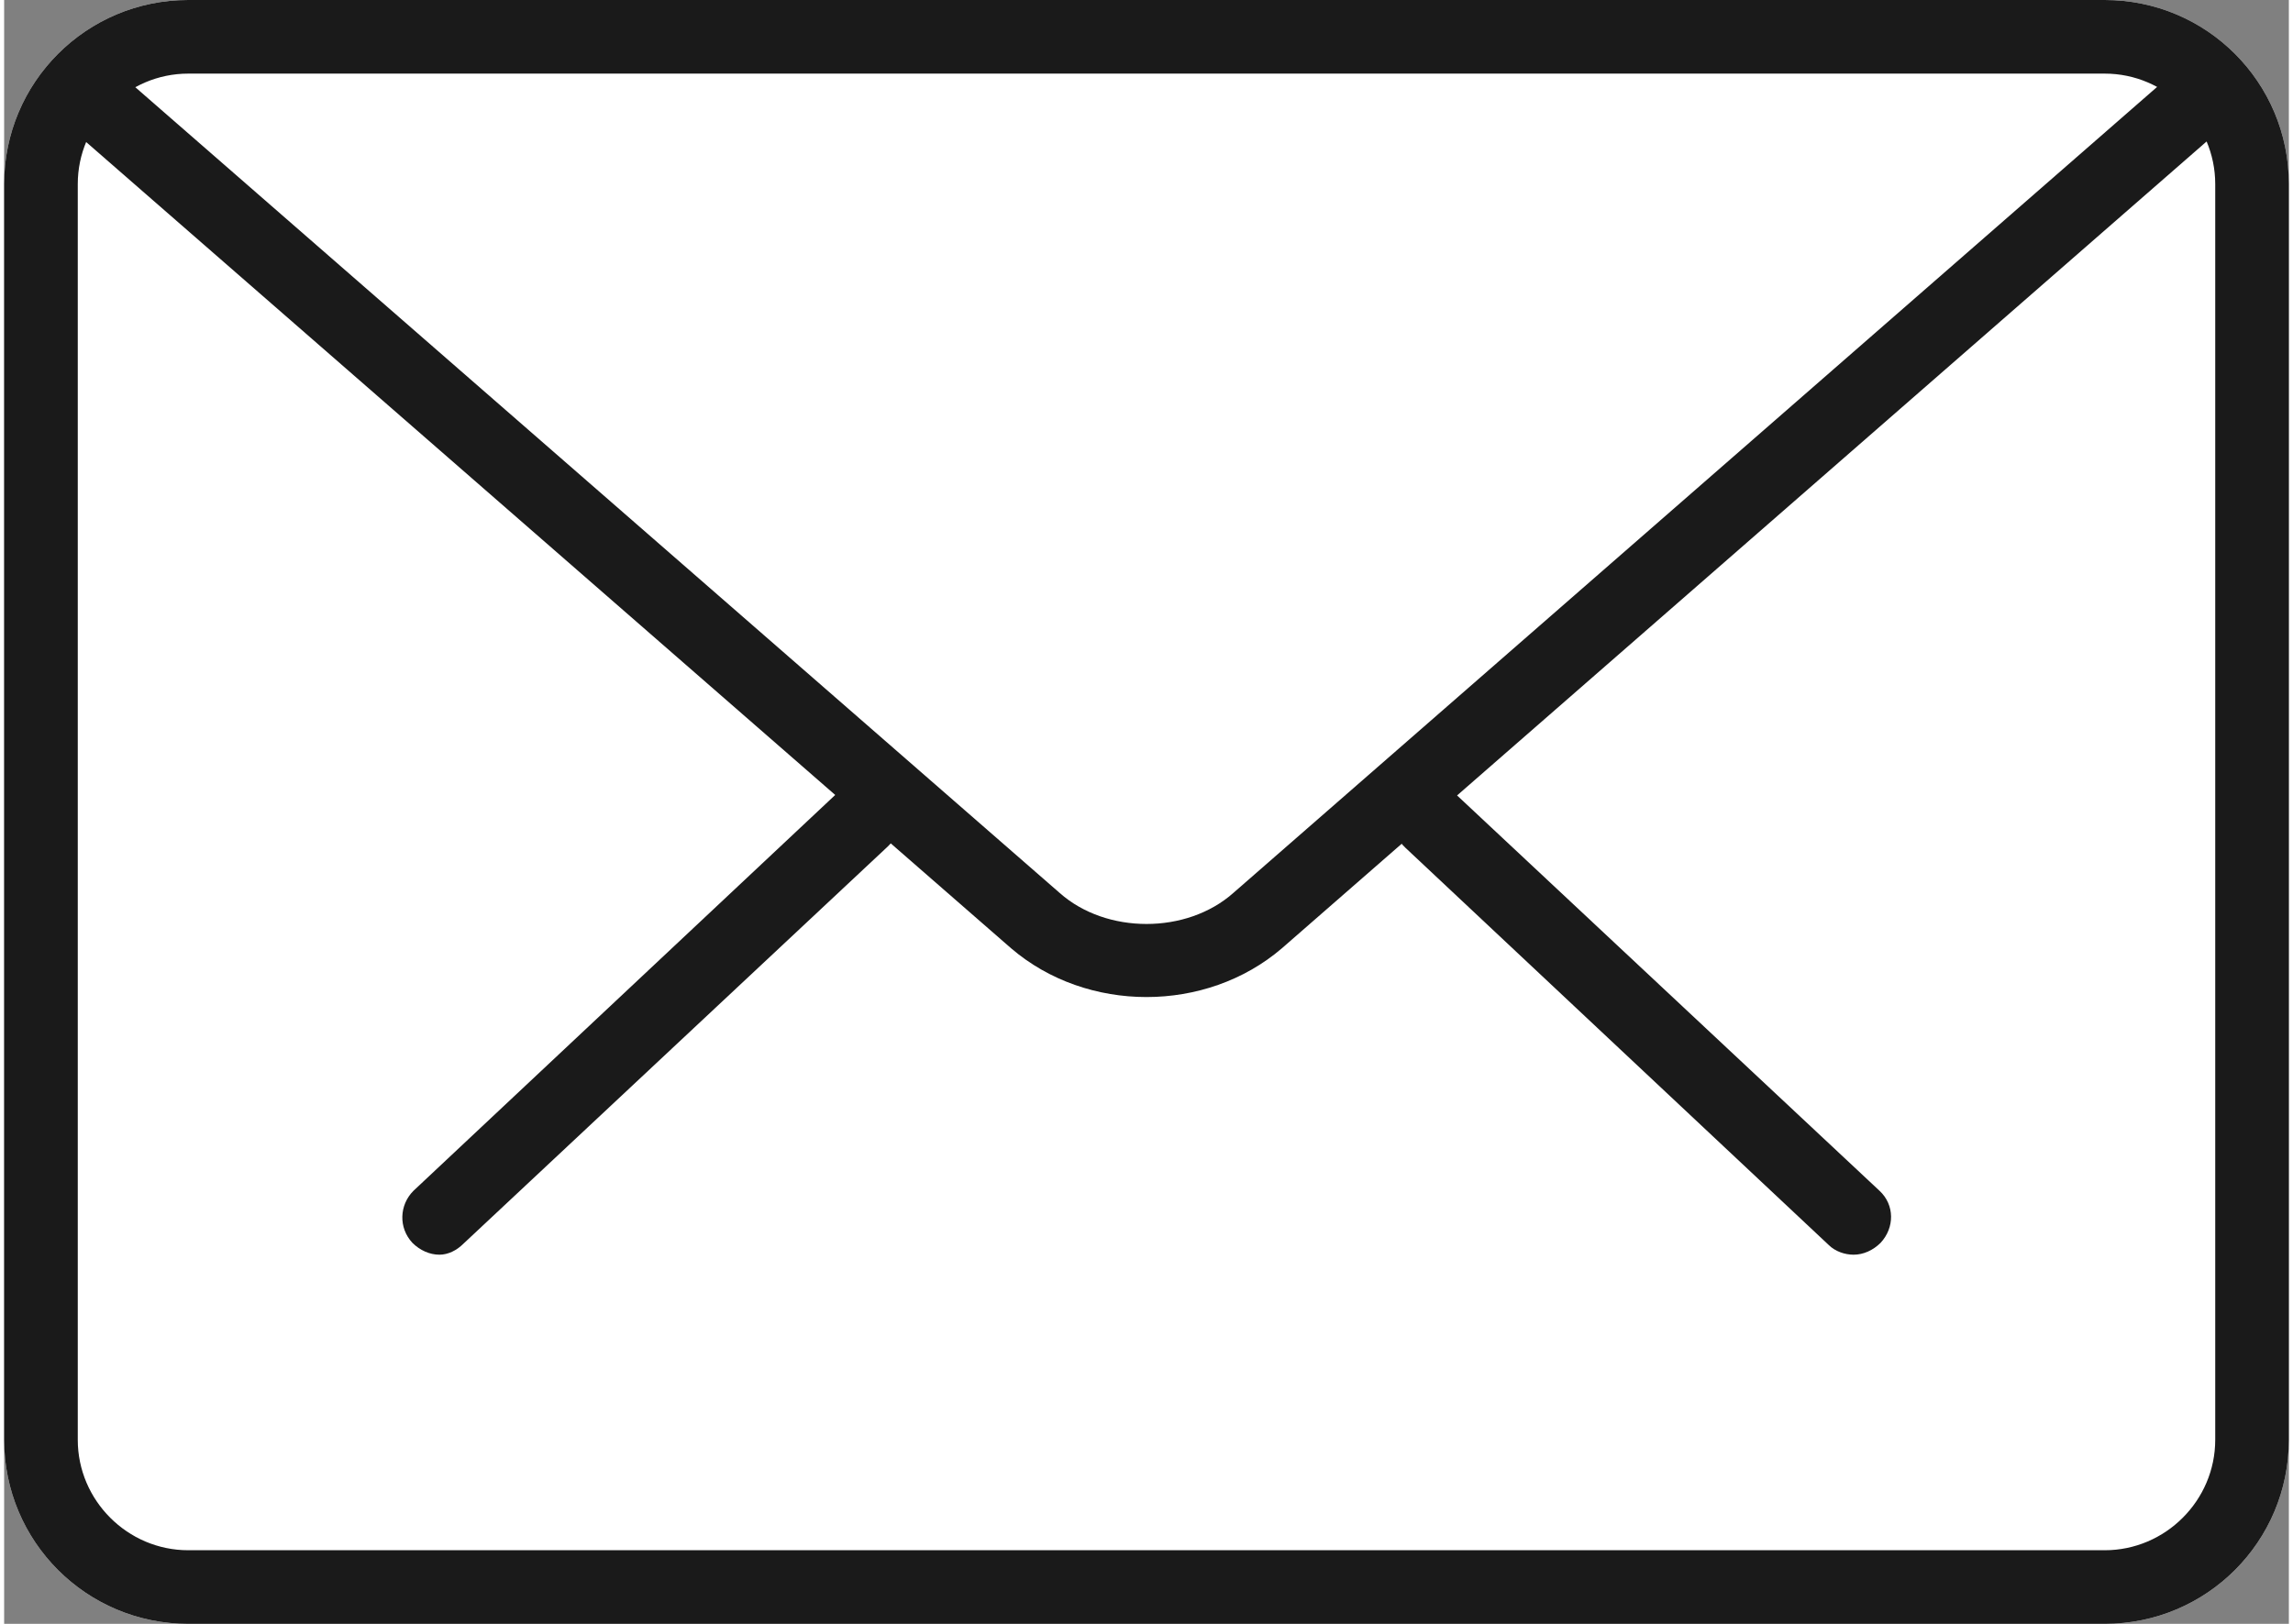
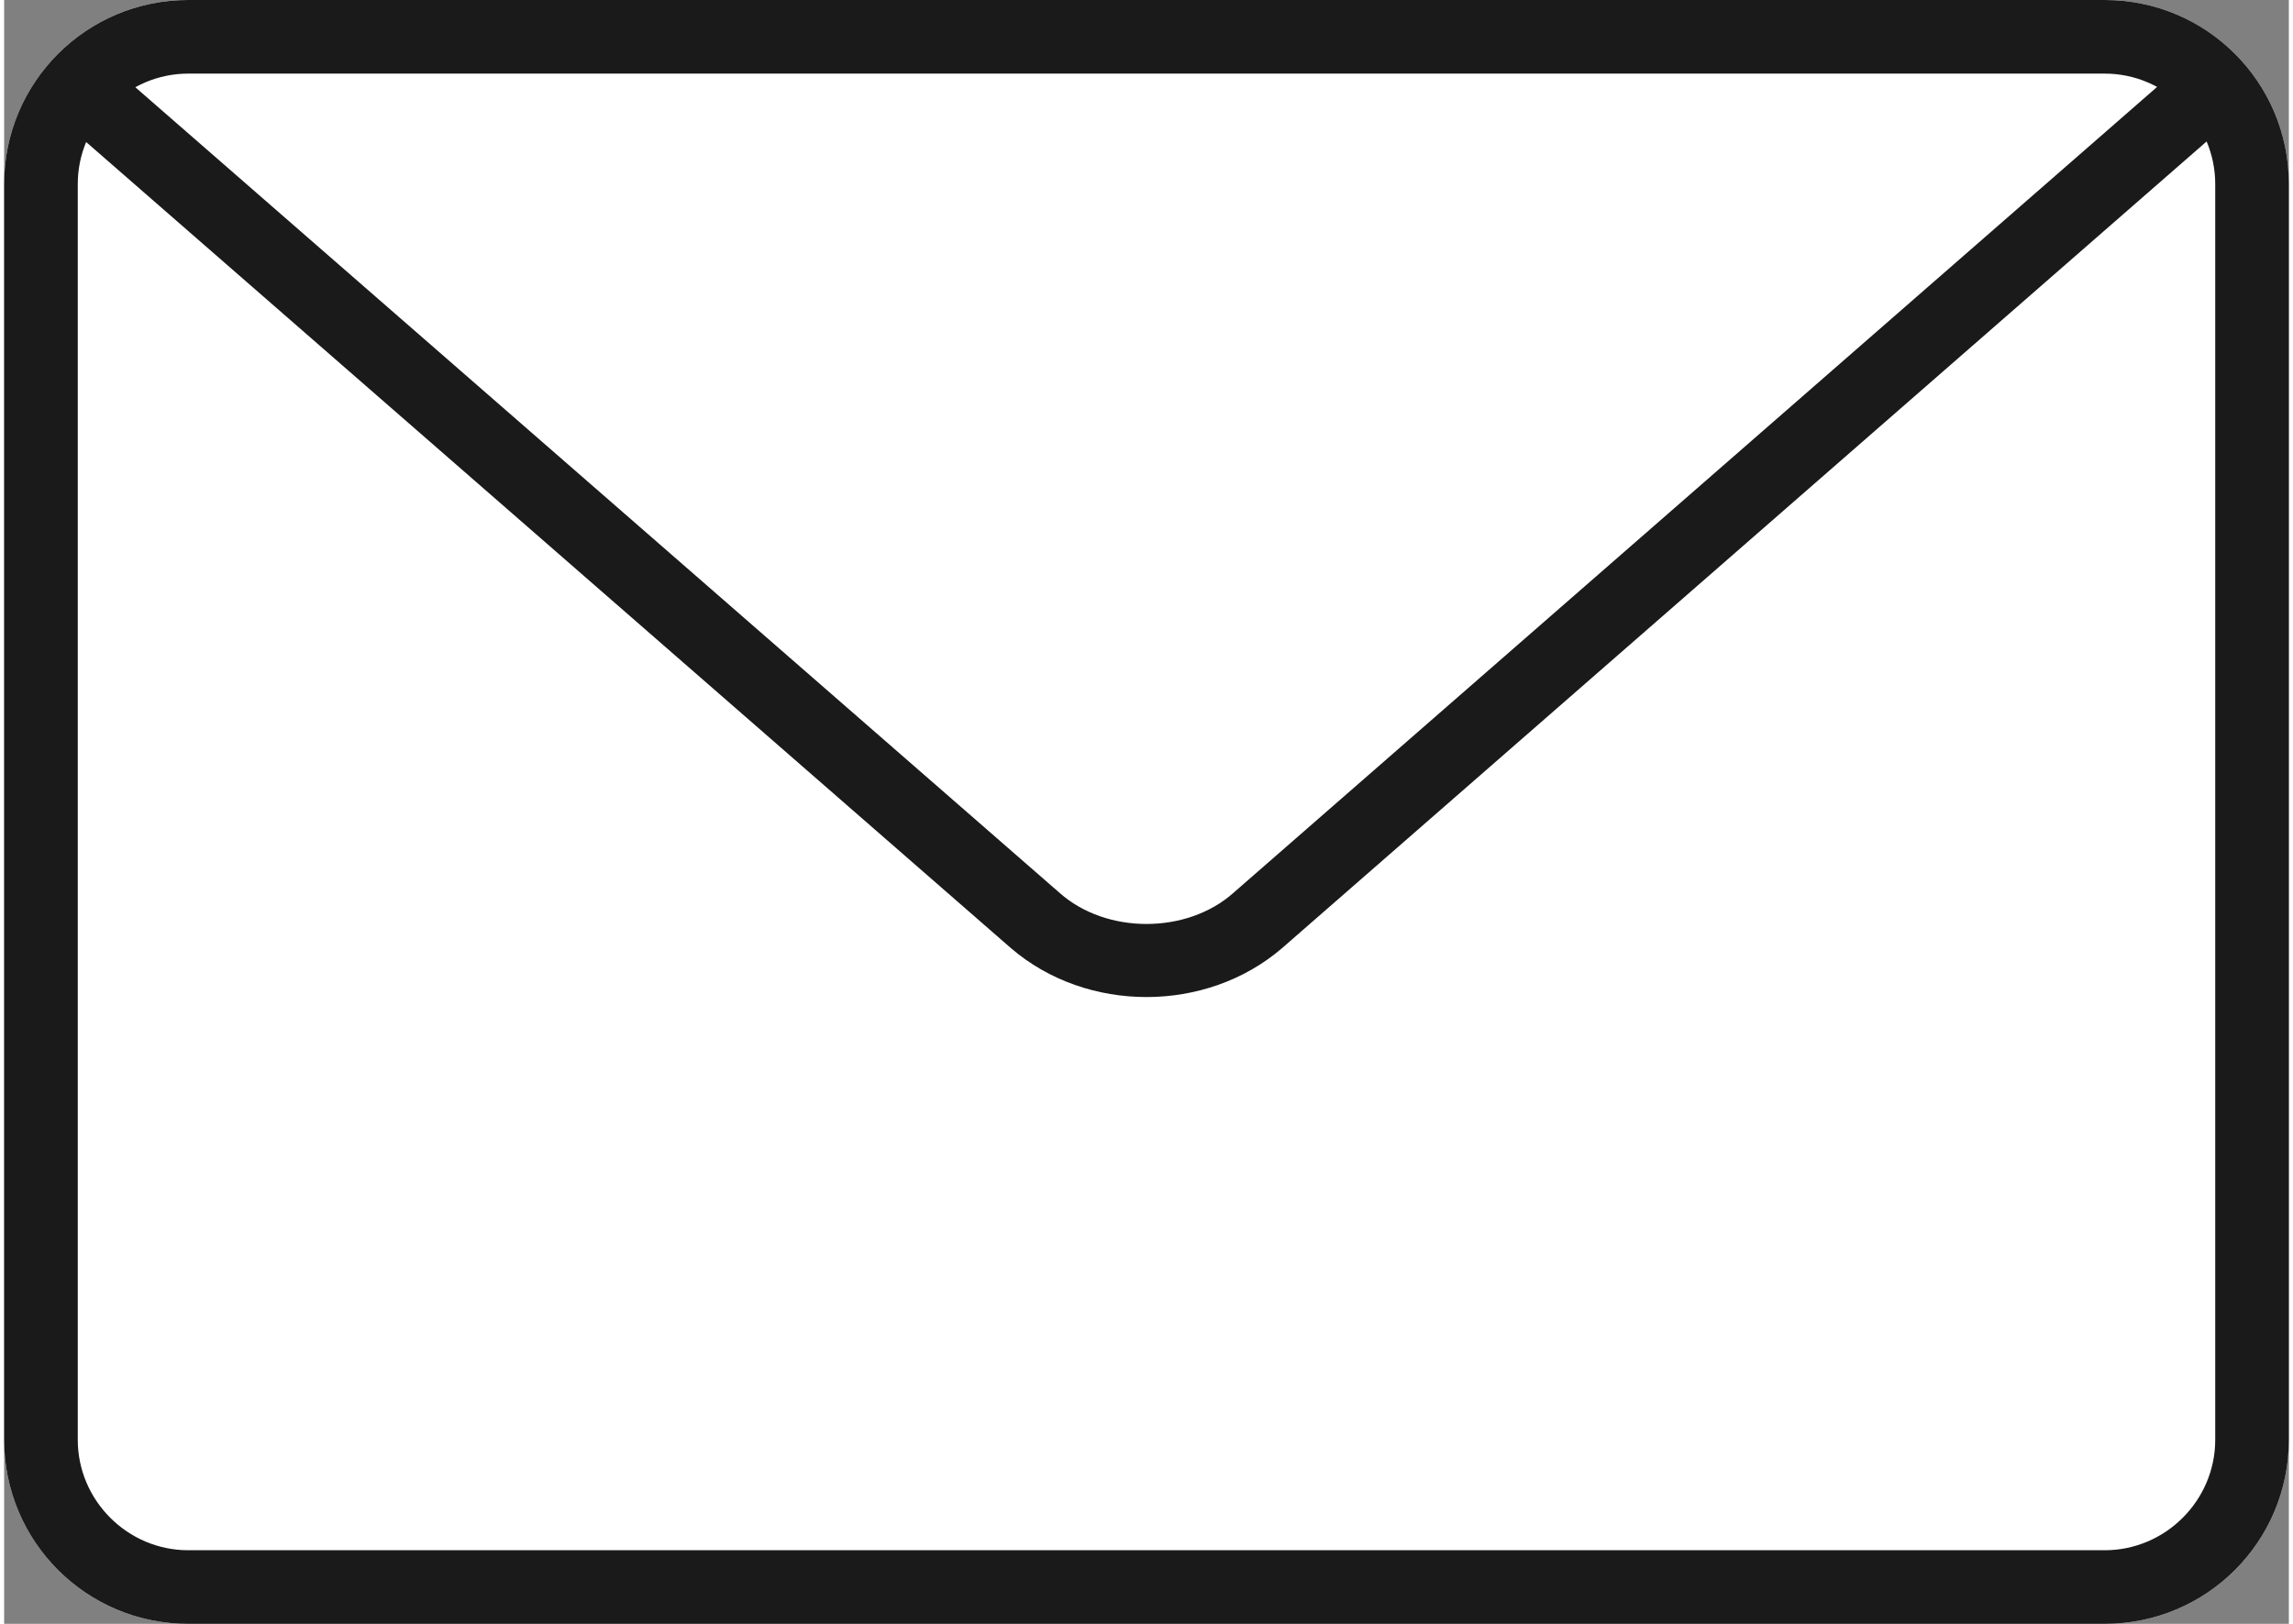
<svg xmlns="http://www.w3.org/2000/svg" version="1.1" id="Ebene_1" x="0px" y="0px" viewBox="0 0 21.1 15" style="enable-background:new 0 0 21.1 15;" xml:space="preserve" width="24" height="17">
  <rect x="0" y="0" width="21.1" height="15" fill="#808080" stroke="none" />
  <style type="text/css">
	.st0{fill:#FFFFFF;}
	.st1{fill:#1A1A1A;}
</style>
  <path class="st0" d="M19.4,15H1.7C0.76,15,0,14.24,0,13.3V1.7C0,0.76,0.76,0,1.7,0h17.7c0.94,0,1.7,0.76,1.7,1.7v11.6  C21.1,14.24,20.34,15,19.4,15z" />
  <g>
    <g>
-       <path class="st1" d="M17.08,11.59c-0.08,0-0.17-0.03-0.23-0.09l-3.91-3.67c-0.14-0.13-0.14-0.34-0.01-0.48    c0.13-0.14,0.34-0.14,0.48-0.01L17.32,11c0.14,0.13,0.14,0.34,0.01,0.48C17.26,11.55,17.17,11.59,17.08,11.59z" />
-       <path class="st1" d="M4.02,11.59c-0.09,0-0.18-0.04-0.25-0.11C3.64,11.34,3.65,11.13,3.78,11L7.7,7.32    C7.84,7.2,8.05,7.2,8.18,7.34C8.31,7.48,8.3,7.69,8.16,7.82l-3.92,3.67C4.18,11.55,4.1,11.59,4.02,11.59z" />
-     </g>
+       </g>
    <path class="st1" d="M19.4,15H1.7C0.76,15,0,14.24,0,13.3V1.7C0,0.76,0.76,0,1.7,0h17.7c0.94,0,1.7,0.76,1.7,1.7v11.6   C21.1,14.24,20.34,15,19.4,15z M1.7,0.68c-0.56,0-1.02,0.46-1.02,1.02v11.6c0,0.56,0.46,1.02,1.02,1.02h17.7   c0.56,0,1.02-0.46,1.02-1.02V1.7c0-0.56-0.46-1.02-1.02-1.02H1.7z" />
    <path class="st1" d="M10.55,9.21c-0.45,0-0.9-0.15-1.25-0.45L0.56,1.14C0.42,1.02,0.41,0.8,0.53,0.66C0.66,0.52,0.87,0.5,1.01,0.63   l8.74,7.62c0.43,0.38,1.17,0.38,1.6,0l8.72-7.61c0.14-0.12,0.36-0.11,0.48,0.03c0.12,0.14,0.11,0.36-0.03,0.48L11.8,8.76   C11.45,9.06,11,9.21,10.55,9.21z" />
  </g>
</svg>